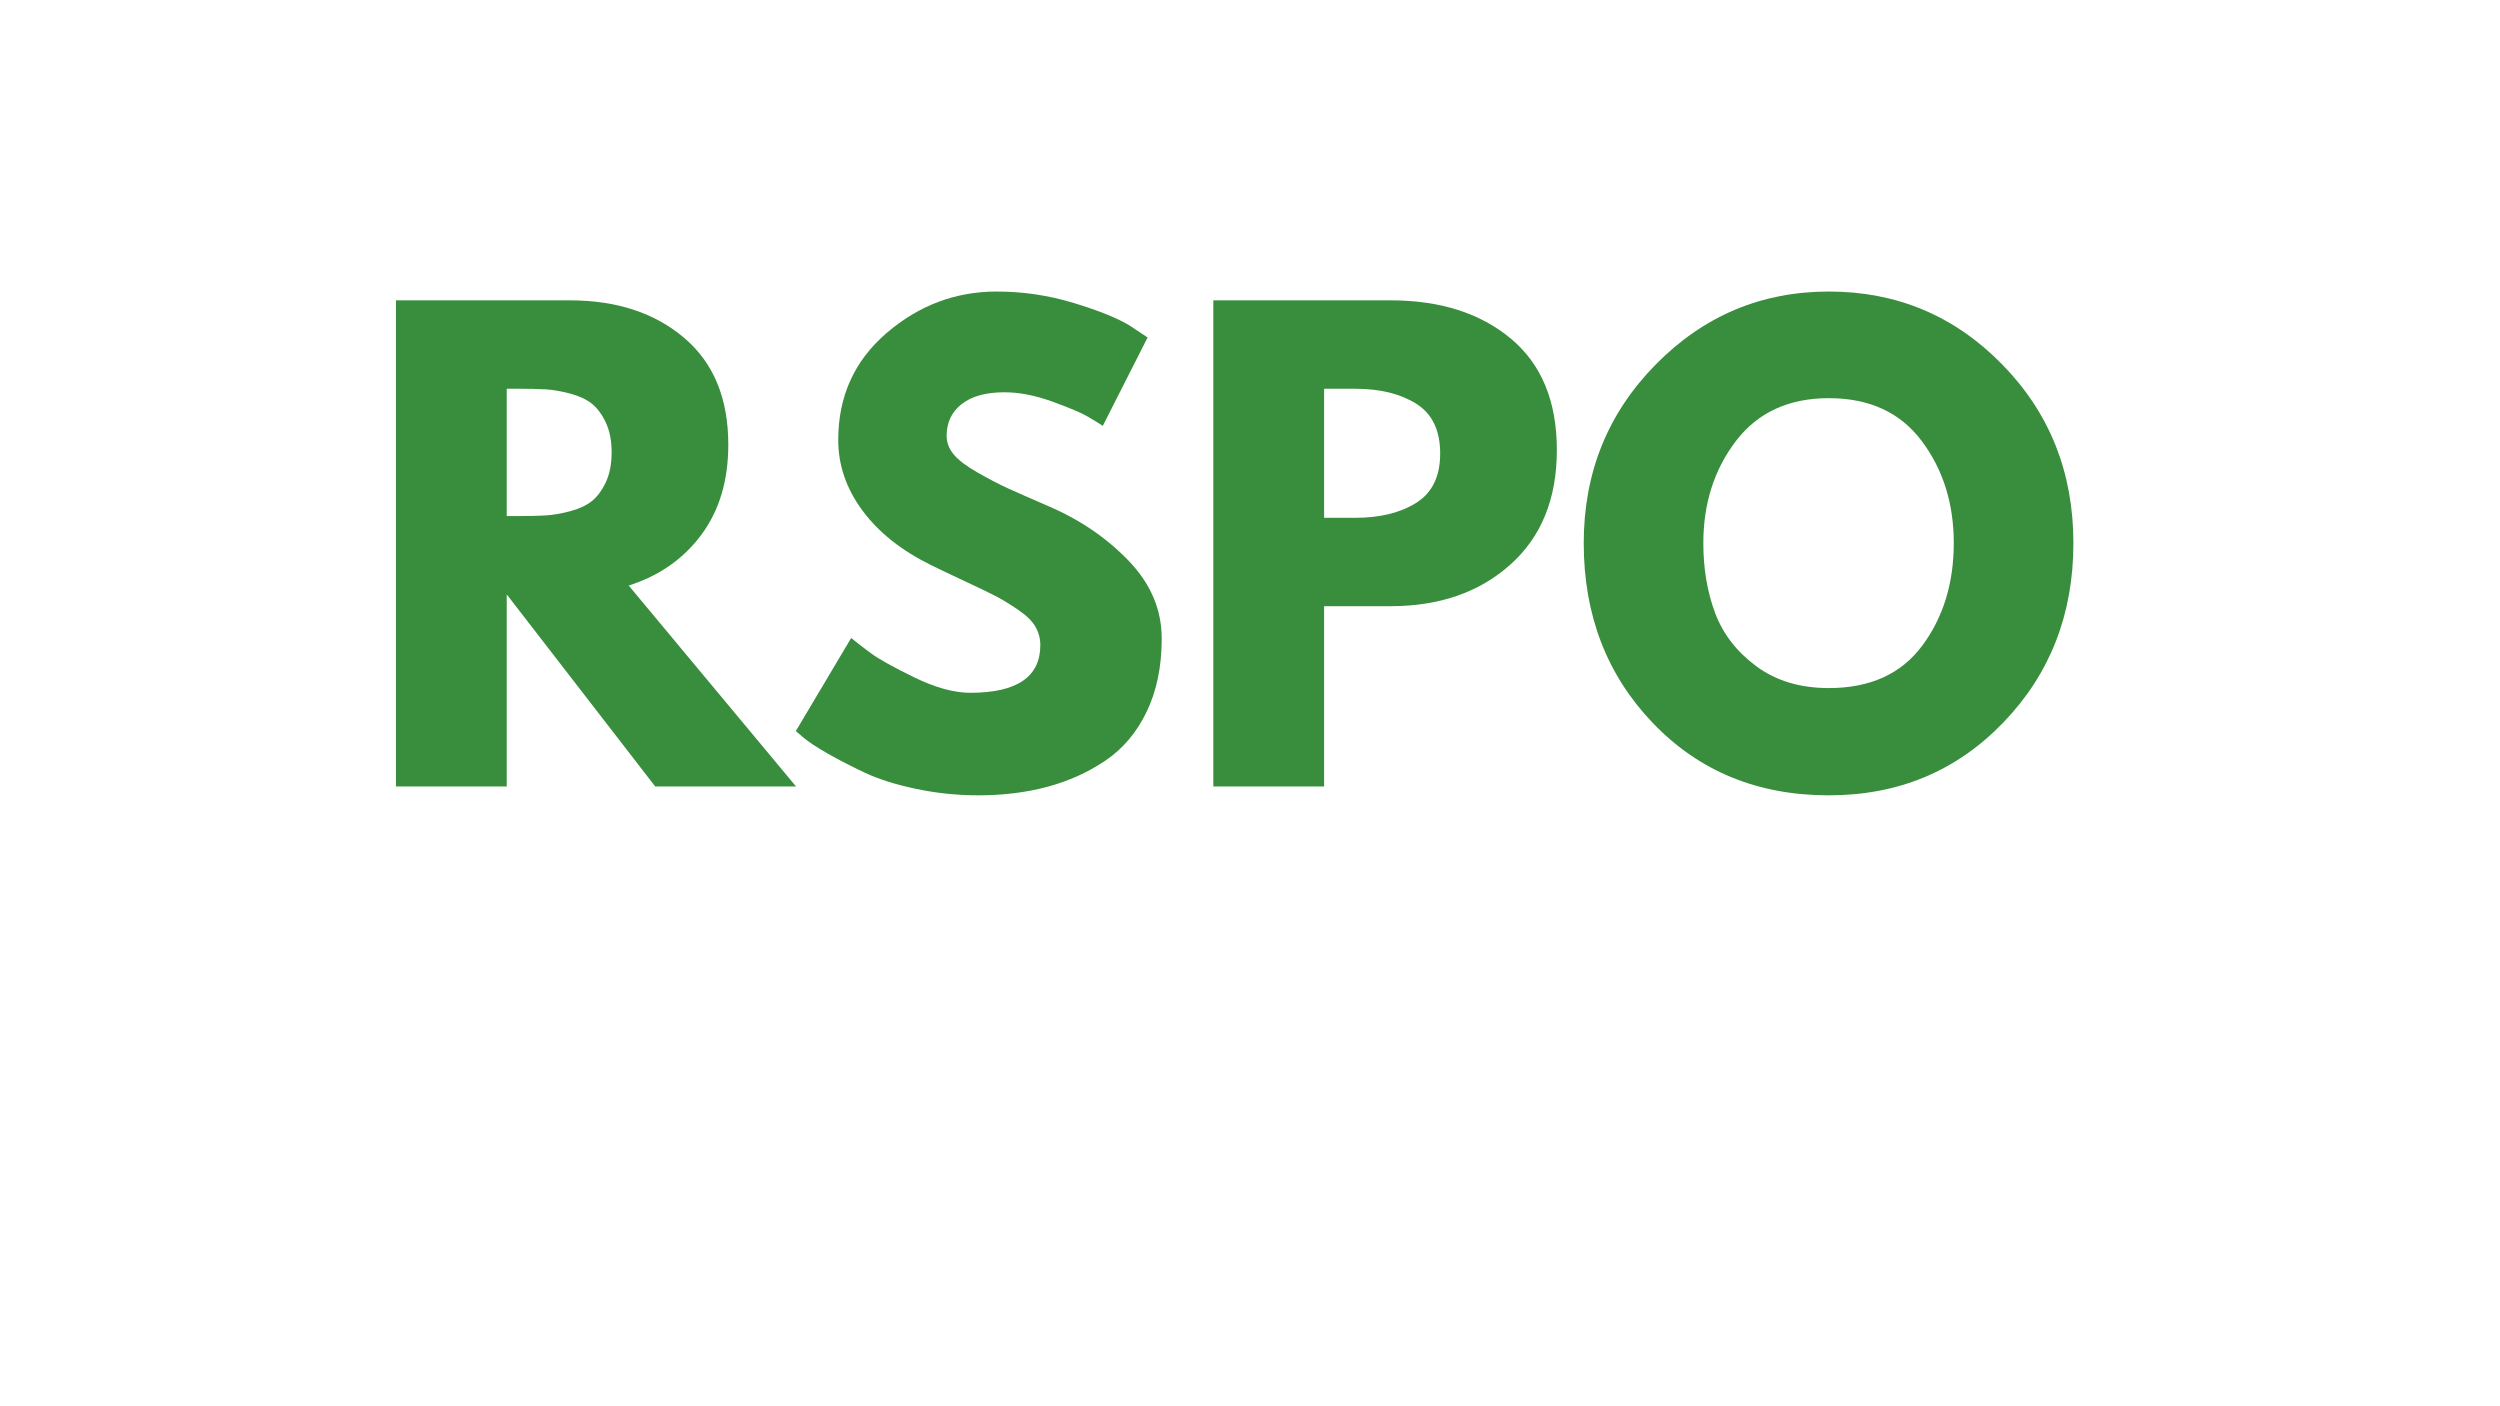
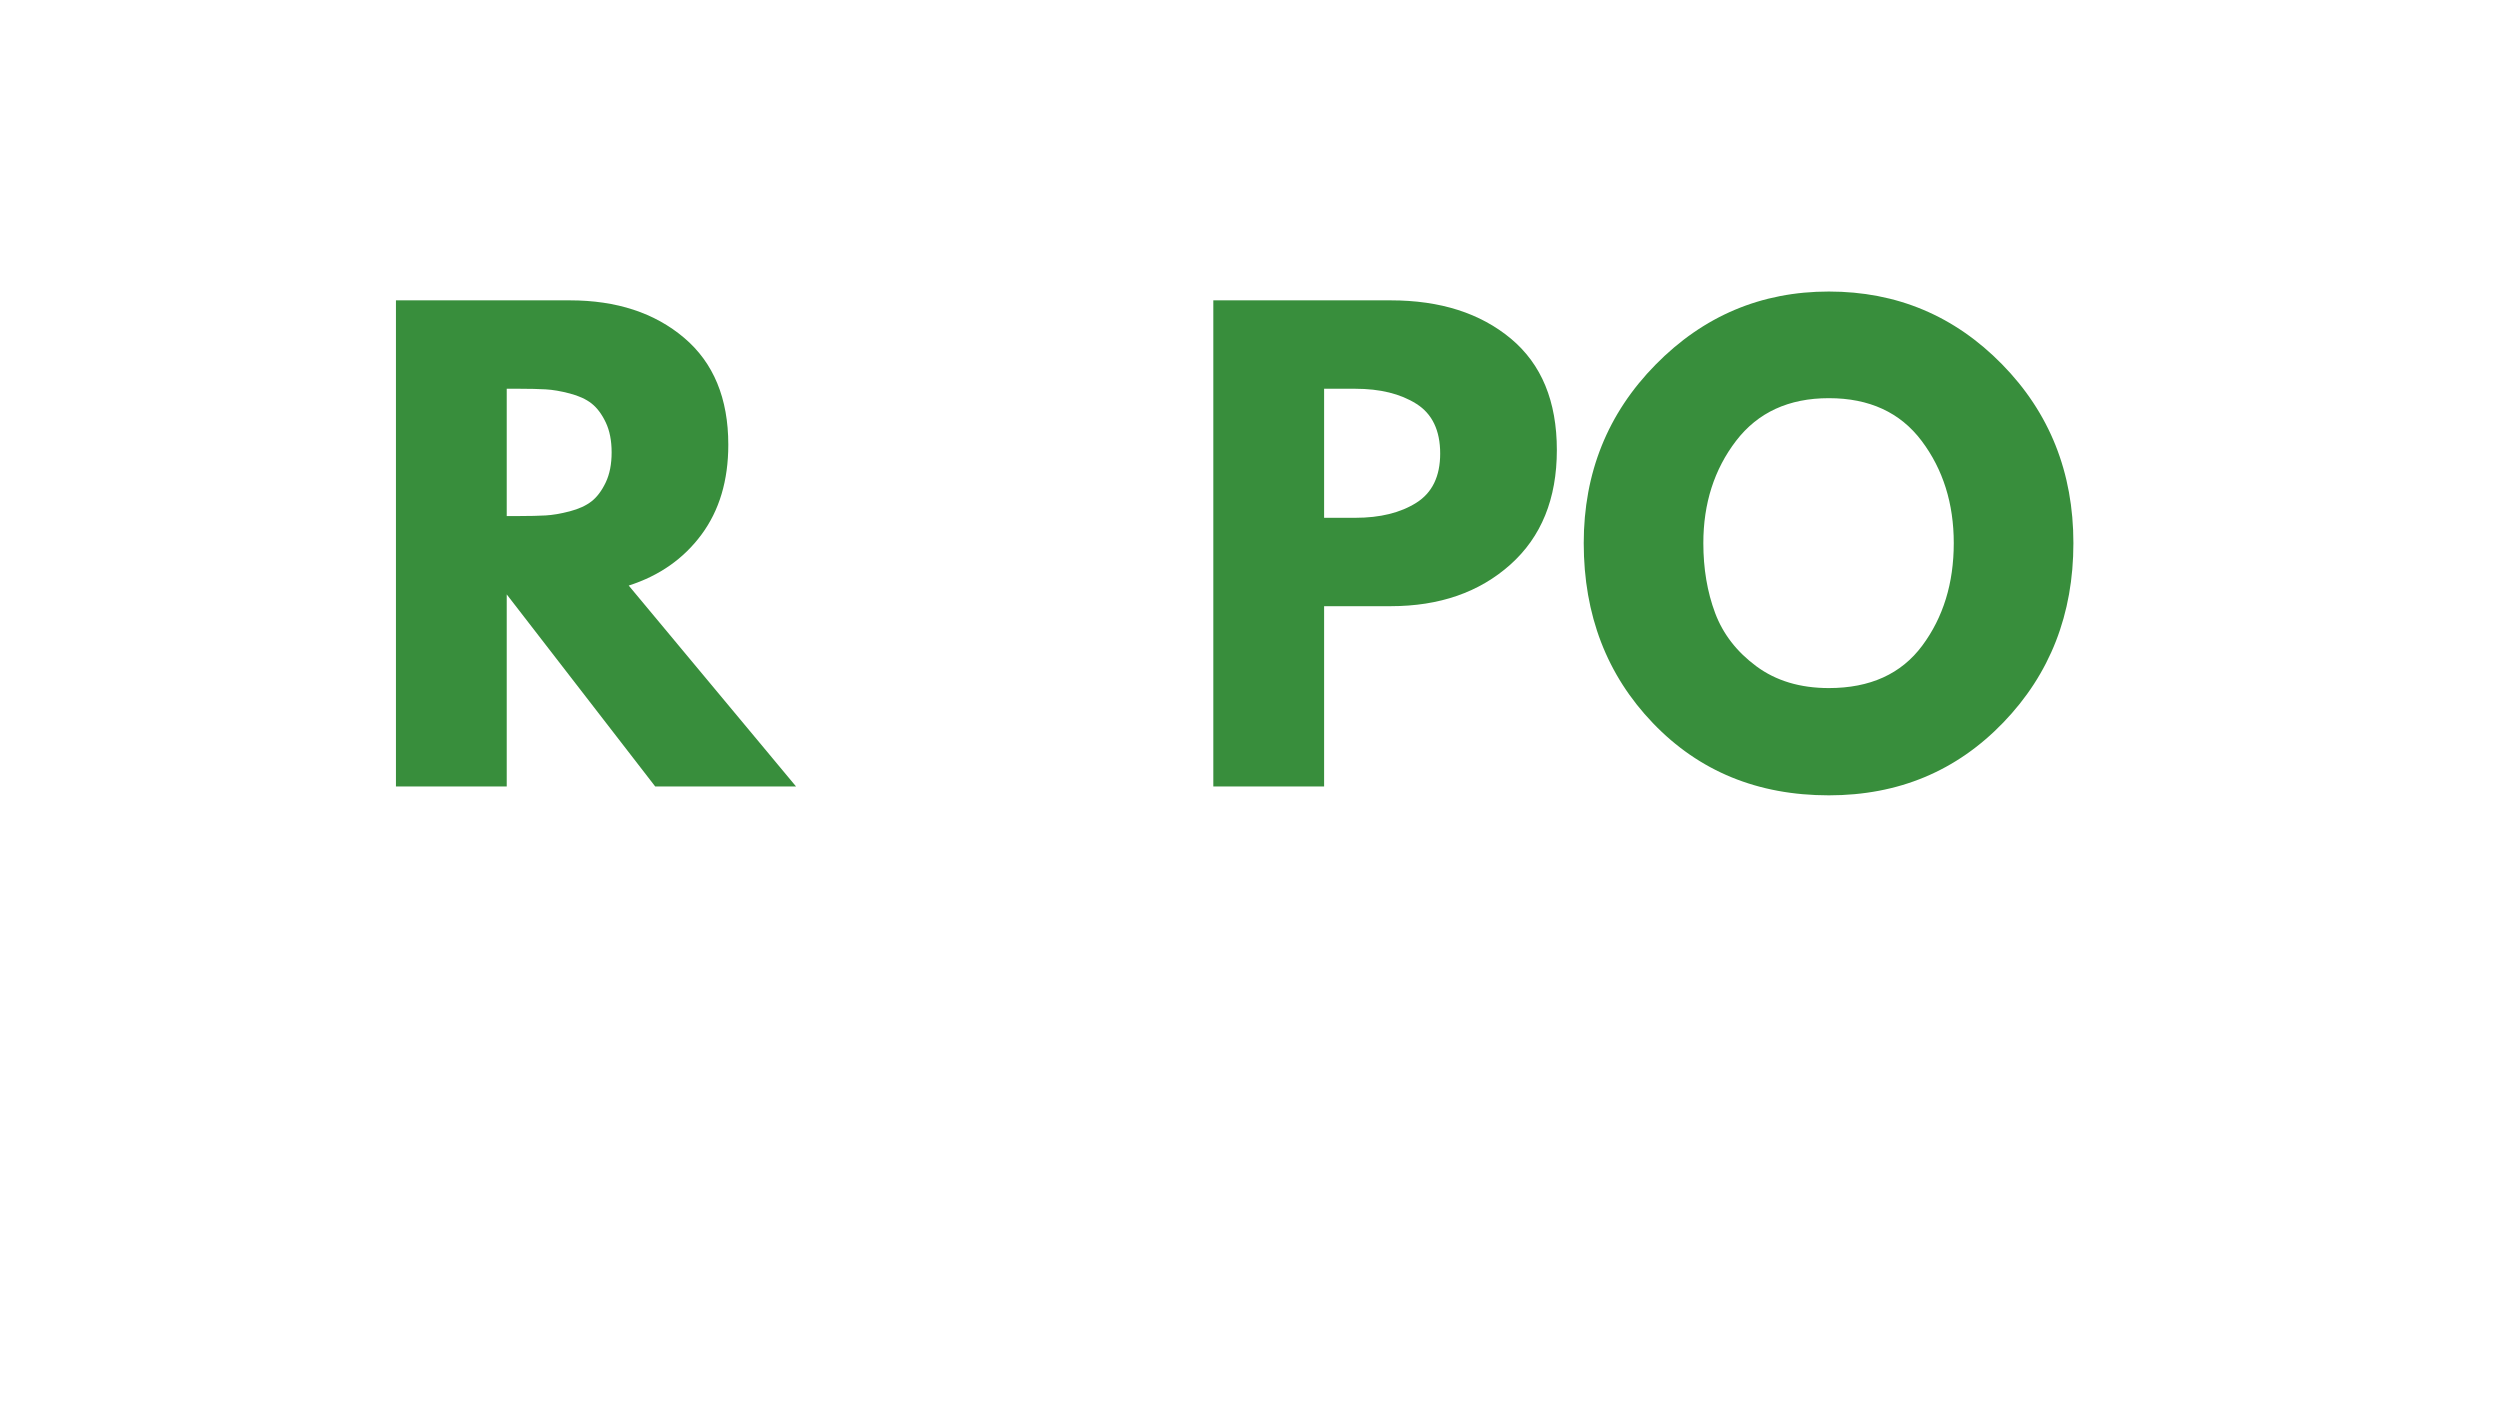
<svg xmlns="http://www.w3.org/2000/svg" width="1920" zoomAndPan="magnify" viewBox="0 0 1440 810" height="1080" preserveAspectRatio="xMidYMid meet">
  <defs>
    <g />
    <clipPath id="030b405fb8">
      <path d="M 703.062 266.43 L 704.984 266.43 L 704.984 268.352 L 703.062 268.352 Z M 703.062 266.43 " clip-rule="nonzero" />
    </clipPath>
    <clipPath id="48e413c590">
      <path d="M 704.023 266.43 C 703.492 266.43 703.062 266.859 703.062 267.391 C 703.062 267.922 703.492 268.352 704.023 268.352 C 704.555 268.352 704.984 267.922 704.984 267.391 C 704.984 266.859 704.555 266.43 704.023 266.43 Z M 704.023 266.43 " clip-rule="nonzero" />
    </clipPath>
  </defs>
  <g clip-path="url(#030b405fb8)">
    <g clip-path="url(#48e413c590)">
      <path fill="#388e3c" d="M 703.062 266.43 L 704.984 266.43 L 704.984 268.352 L 703.062 268.352 Z M 703.062 266.43 " fill-opacity="1" fill-rule="nonzero" />
    </g>
  </g>
  <g fill="#388e3c" fill-opacity="1">
    <g transform="translate(207.705, 453.019)">
      <g>
        <path d="M 20.359 -280.016 L 120.484 -280.016 C 147.41 -280.016 169.359 -272.828 186.328 -258.453 C 203.305 -244.086 211.797 -223.555 211.797 -196.859 C 211.797 -176.266 206.645 -159.008 196.344 -145.094 C 186.051 -131.176 172.082 -121.391 154.438 -115.734 L 250.828 0 L 169.703 0 L 84.172 -110.641 L 84.172 0 L 20.359 0 Z M 84.172 -155.781 L 91.641 -155.781 C 97.523 -155.781 102.504 -155.895 106.578 -156.125 C 110.648 -156.352 115.285 -157.145 120.484 -158.5 C 125.691 -159.863 129.879 -161.785 133.047 -164.266 C 136.211 -166.754 138.926 -170.375 141.188 -175.125 C 143.457 -179.883 144.594 -185.656 144.594 -192.438 C 144.594 -199.227 143.457 -205 141.188 -209.75 C 138.926 -214.5 136.211 -218.117 133.047 -220.609 C 129.879 -223.098 125.691 -225.02 120.484 -226.375 C 115.285 -227.738 110.648 -228.531 106.578 -228.75 C 102.504 -228.977 97.523 -229.094 91.641 -229.094 L 84.172 -229.094 Z M 84.172 -155.781 " />
      </g>
    </g>
  </g>
  <g fill="#388e3c" fill-opacity="1">
    <g transform="translate(450.571, 453.019)">
      <g>
-         <path d="M 123.547 -285.094 C 138.703 -285.094 153.52 -282.883 168 -278.469 C 182.488 -274.062 193.238 -269.711 200.25 -265.422 L 210.438 -258.625 L 184.641 -207.719 C 182.598 -209.07 179.766 -210.82 176.141 -212.969 C 172.523 -215.125 165.738 -218.008 155.781 -221.625 C 145.832 -225.25 136.555 -227.062 127.953 -227.062 C 117.316 -227.062 109.113 -224.797 103.344 -220.266 C 97.57 -215.742 94.688 -209.641 94.688 -201.953 C 94.688 -198.098 96.047 -194.531 98.766 -191.25 C 101.484 -187.969 106.125 -184.461 112.688 -180.734 C 119.25 -177.004 125.016 -174.004 129.984 -171.734 C 134.961 -169.473 142.66 -166.082 153.078 -161.562 C 171.172 -153.863 186.609 -143.395 199.391 -130.156 C 212.18 -116.926 218.578 -101.938 218.578 -85.188 C 218.578 -69.125 215.691 -55.094 209.922 -43.094 C 204.148 -31.102 196.227 -21.711 186.156 -14.922 C 176.094 -8.141 164.953 -3.109 152.734 0.172 C 140.516 3.453 127.273 5.094 113.016 5.094 C 100.797 5.094 88.801 3.848 77.031 1.359 C 65.27 -1.129 55.43 -4.238 47.516 -7.969 C 39.598 -11.707 32.469 -15.383 26.125 -19 C 19.789 -22.625 15.156 -25.68 12.219 -28.172 L 7.812 -31.906 L 39.703 -85.531 C 42.422 -83.27 46.156 -80.383 50.906 -76.875 C 55.656 -73.363 64.082 -68.664 76.188 -62.781 C 88.301 -56.906 98.992 -53.969 108.266 -53.969 C 135.191 -53.969 148.656 -63.129 148.656 -81.453 C 148.656 -85.305 147.691 -88.867 145.766 -92.141 C 143.848 -95.422 140.457 -98.703 135.594 -101.984 C 130.727 -105.266 126.426 -107.867 122.688 -109.797 C 118.957 -111.723 112.848 -114.664 104.359 -118.625 C 95.879 -122.582 89.602 -125.578 85.531 -127.609 C 68.562 -135.984 55.438 -146.445 46.156 -159 C 36.883 -171.562 32.25 -185.086 32.25 -199.578 C 32.25 -224.691 41.523 -245.223 60.078 -261.172 C 78.629 -277.117 99.785 -285.094 123.547 -285.094 Z M 123.547 -285.094 " />
-       </g>
+         </g>
    </g>
  </g>
  <g fill="#388e3c" fill-opacity="1">
    <g transform="translate(678.512, 453.019)">
      <g>
        <path d="M 20.359 -280.016 L 122.531 -280.016 C 151.039 -280.016 174.117 -272.66 191.766 -257.953 C 209.41 -243.242 218.234 -221.859 218.234 -193.797 C 218.234 -165.742 209.297 -143.738 191.422 -127.781 C 173.547 -111.832 150.582 -103.859 122.531 -103.859 L 84.172 -103.859 L 84.172 0 L 20.359 0 Z M 84.172 -154.766 L 102.156 -154.766 C 116.414 -154.766 128.125 -157.648 137.281 -163.422 C 146.445 -169.191 151.031 -178.641 151.031 -191.766 C 151.031 -205.117 146.445 -214.676 137.281 -220.438 C 128.125 -226.207 116.414 -229.094 102.156 -229.094 L 84.172 -229.094 Z M 84.172 -154.766 " />
      </g>
    </g>
  </g>
  <g fill="#388e3c" fill-opacity="1">
    <g transform="translate(904.419, 453.019)">
      <g>
        <path d="M 7.812 -140.172 C 7.812 -180.672 21.613 -214.945 49.219 -243 C 76.82 -271.062 110.082 -285.094 149 -285.094 C 188.145 -285.094 221.406 -271.117 248.781 -243.172 C 276.164 -215.234 289.859 -180.898 289.859 -140.172 C 289.859 -99.223 276.395 -64.773 249.469 -36.828 C 222.539 -8.879 189.051 5.094 149 5.094 C 108.039 5.094 74.27 -8.766 47.688 -36.484 C 21.102 -64.203 7.812 -98.766 7.812 -140.172 Z M 76.703 -140.172 C 76.703 -125.461 78.961 -112.055 83.484 -99.953 C 88.016 -87.848 95.938 -77.609 107.25 -69.234 C 118.562 -60.867 132.477 -56.688 149 -56.688 C 172.758 -56.688 190.691 -64.832 202.797 -81.125 C 214.898 -97.414 220.953 -117.098 220.953 -140.172 C 220.953 -163.023 214.785 -182.656 202.453 -199.062 C 190.117 -215.469 172.301 -223.672 149 -223.672 C 125.914 -223.672 108.094 -215.469 95.531 -199.062 C 82.977 -182.656 76.703 -163.023 76.703 -140.172 Z M 76.703 -140.172 " />
      </g>
    </g>
  </g>
</svg>